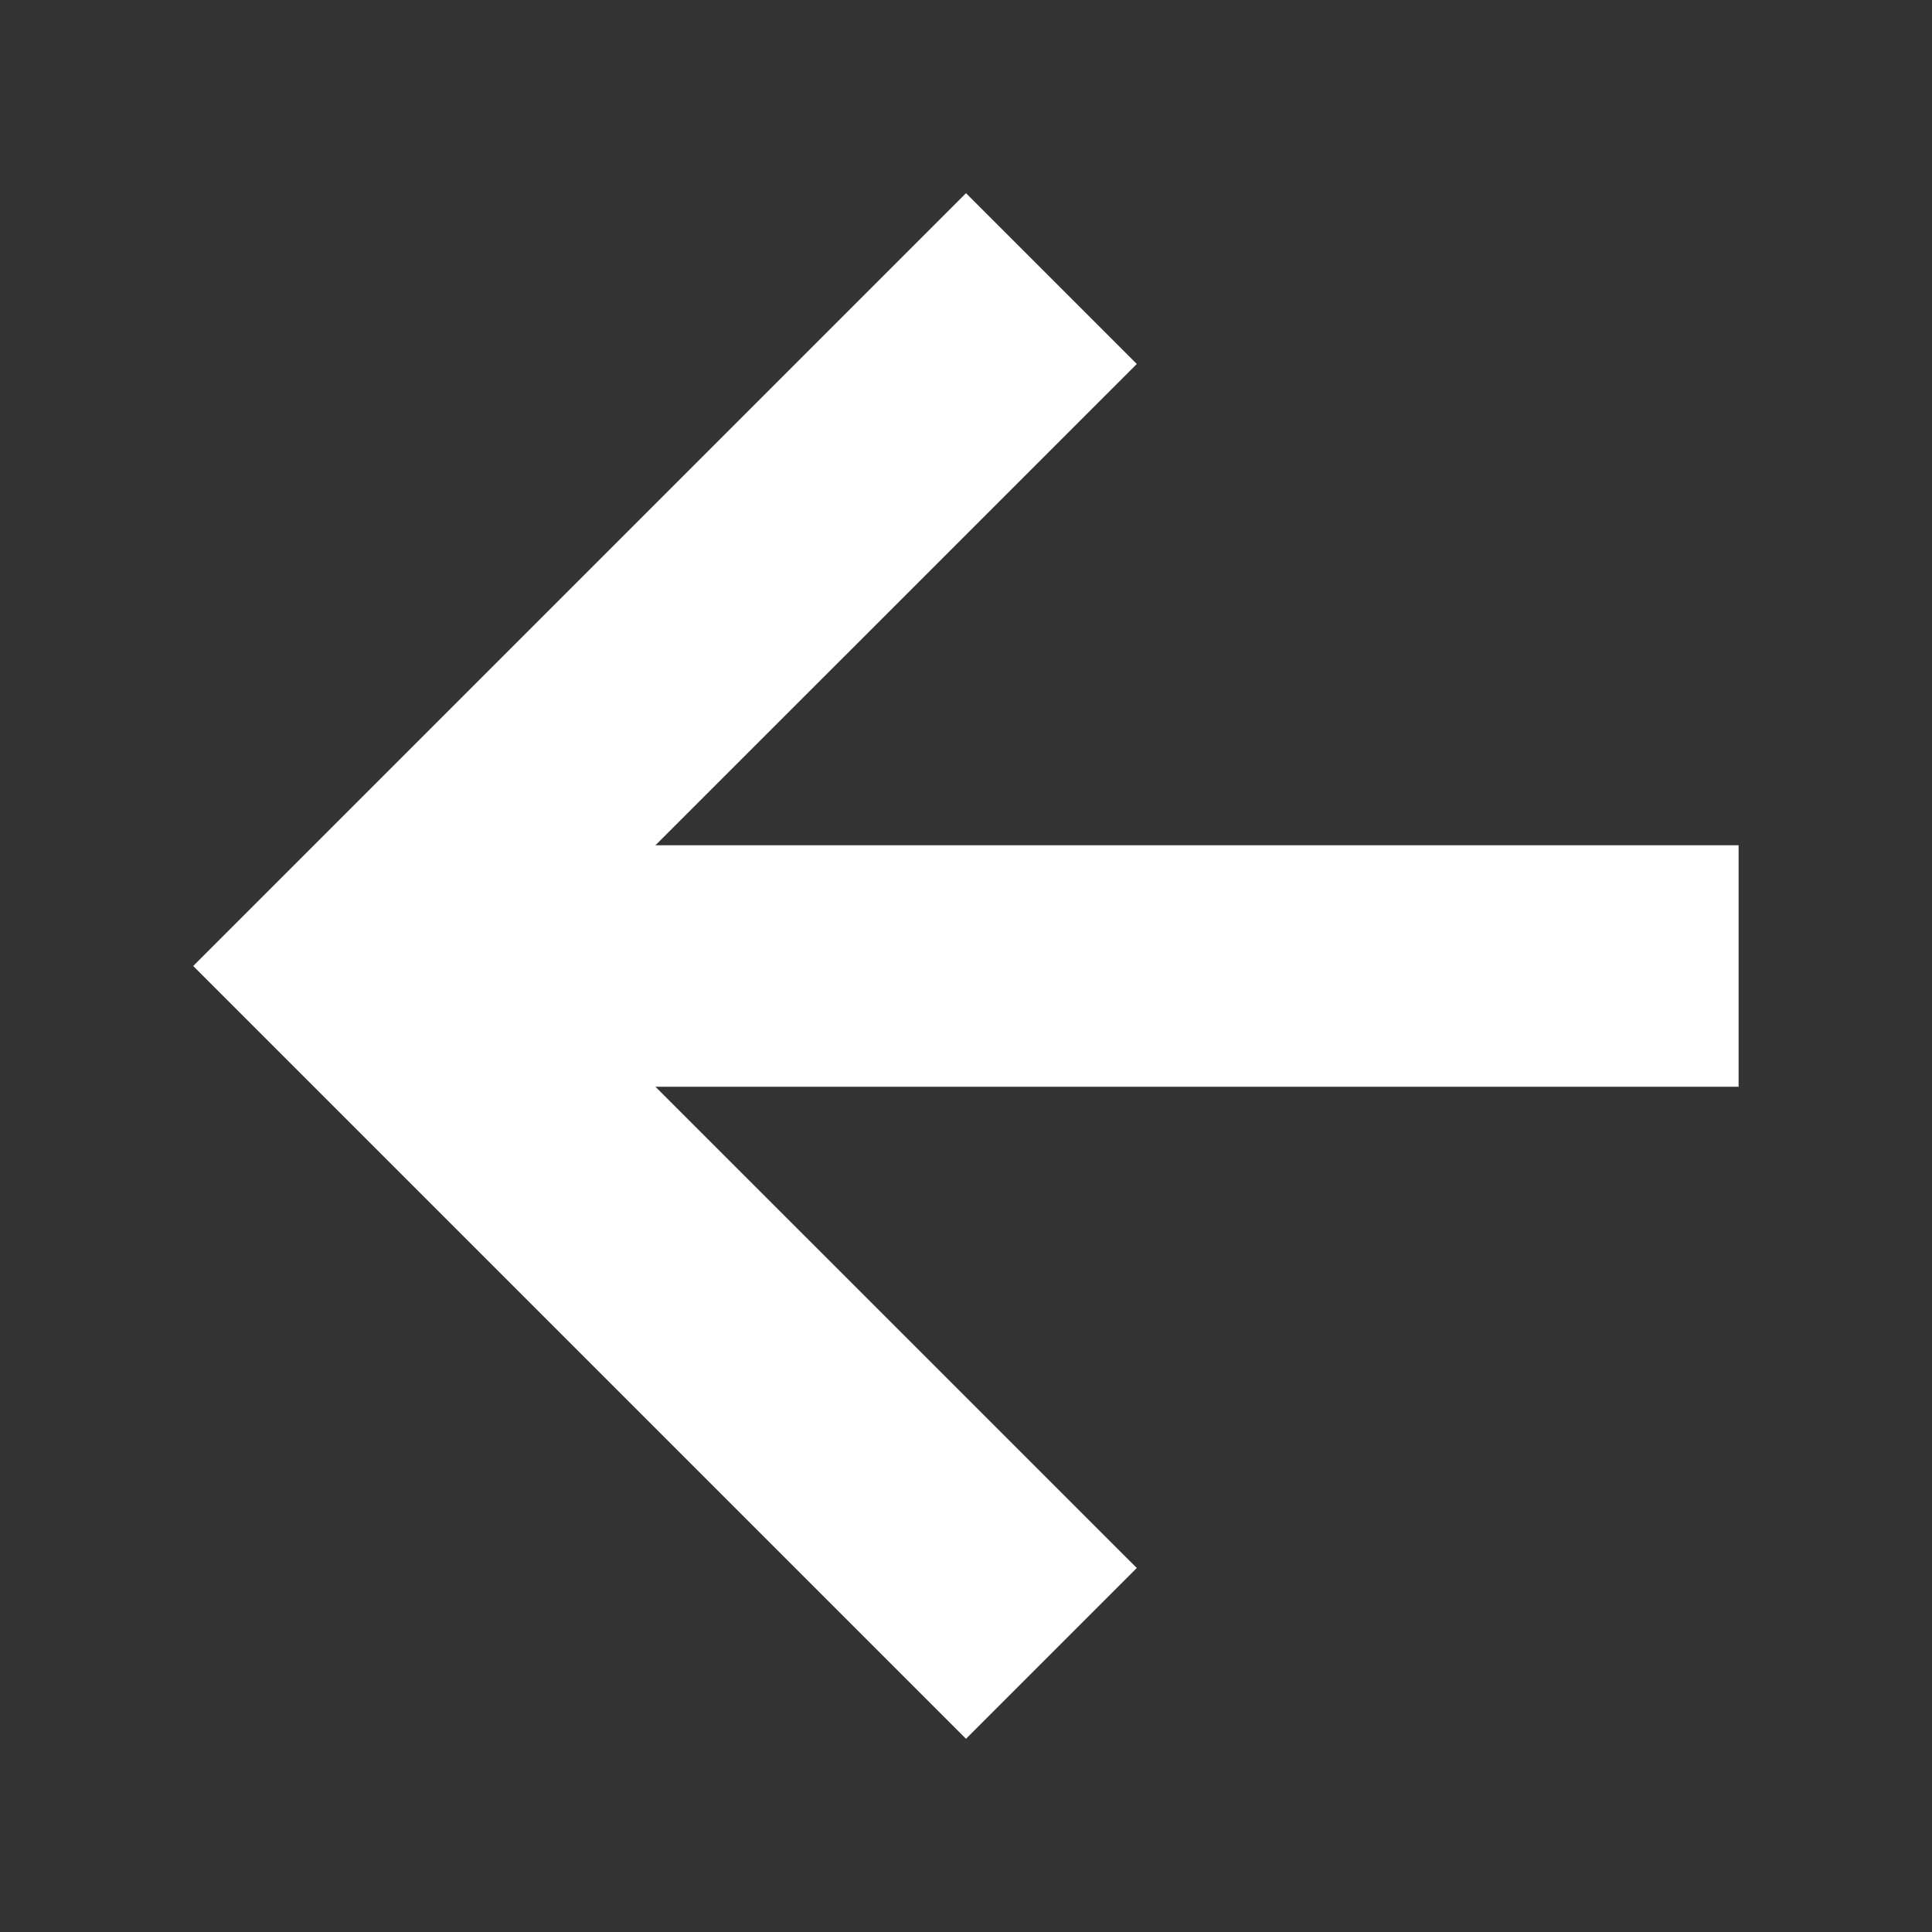
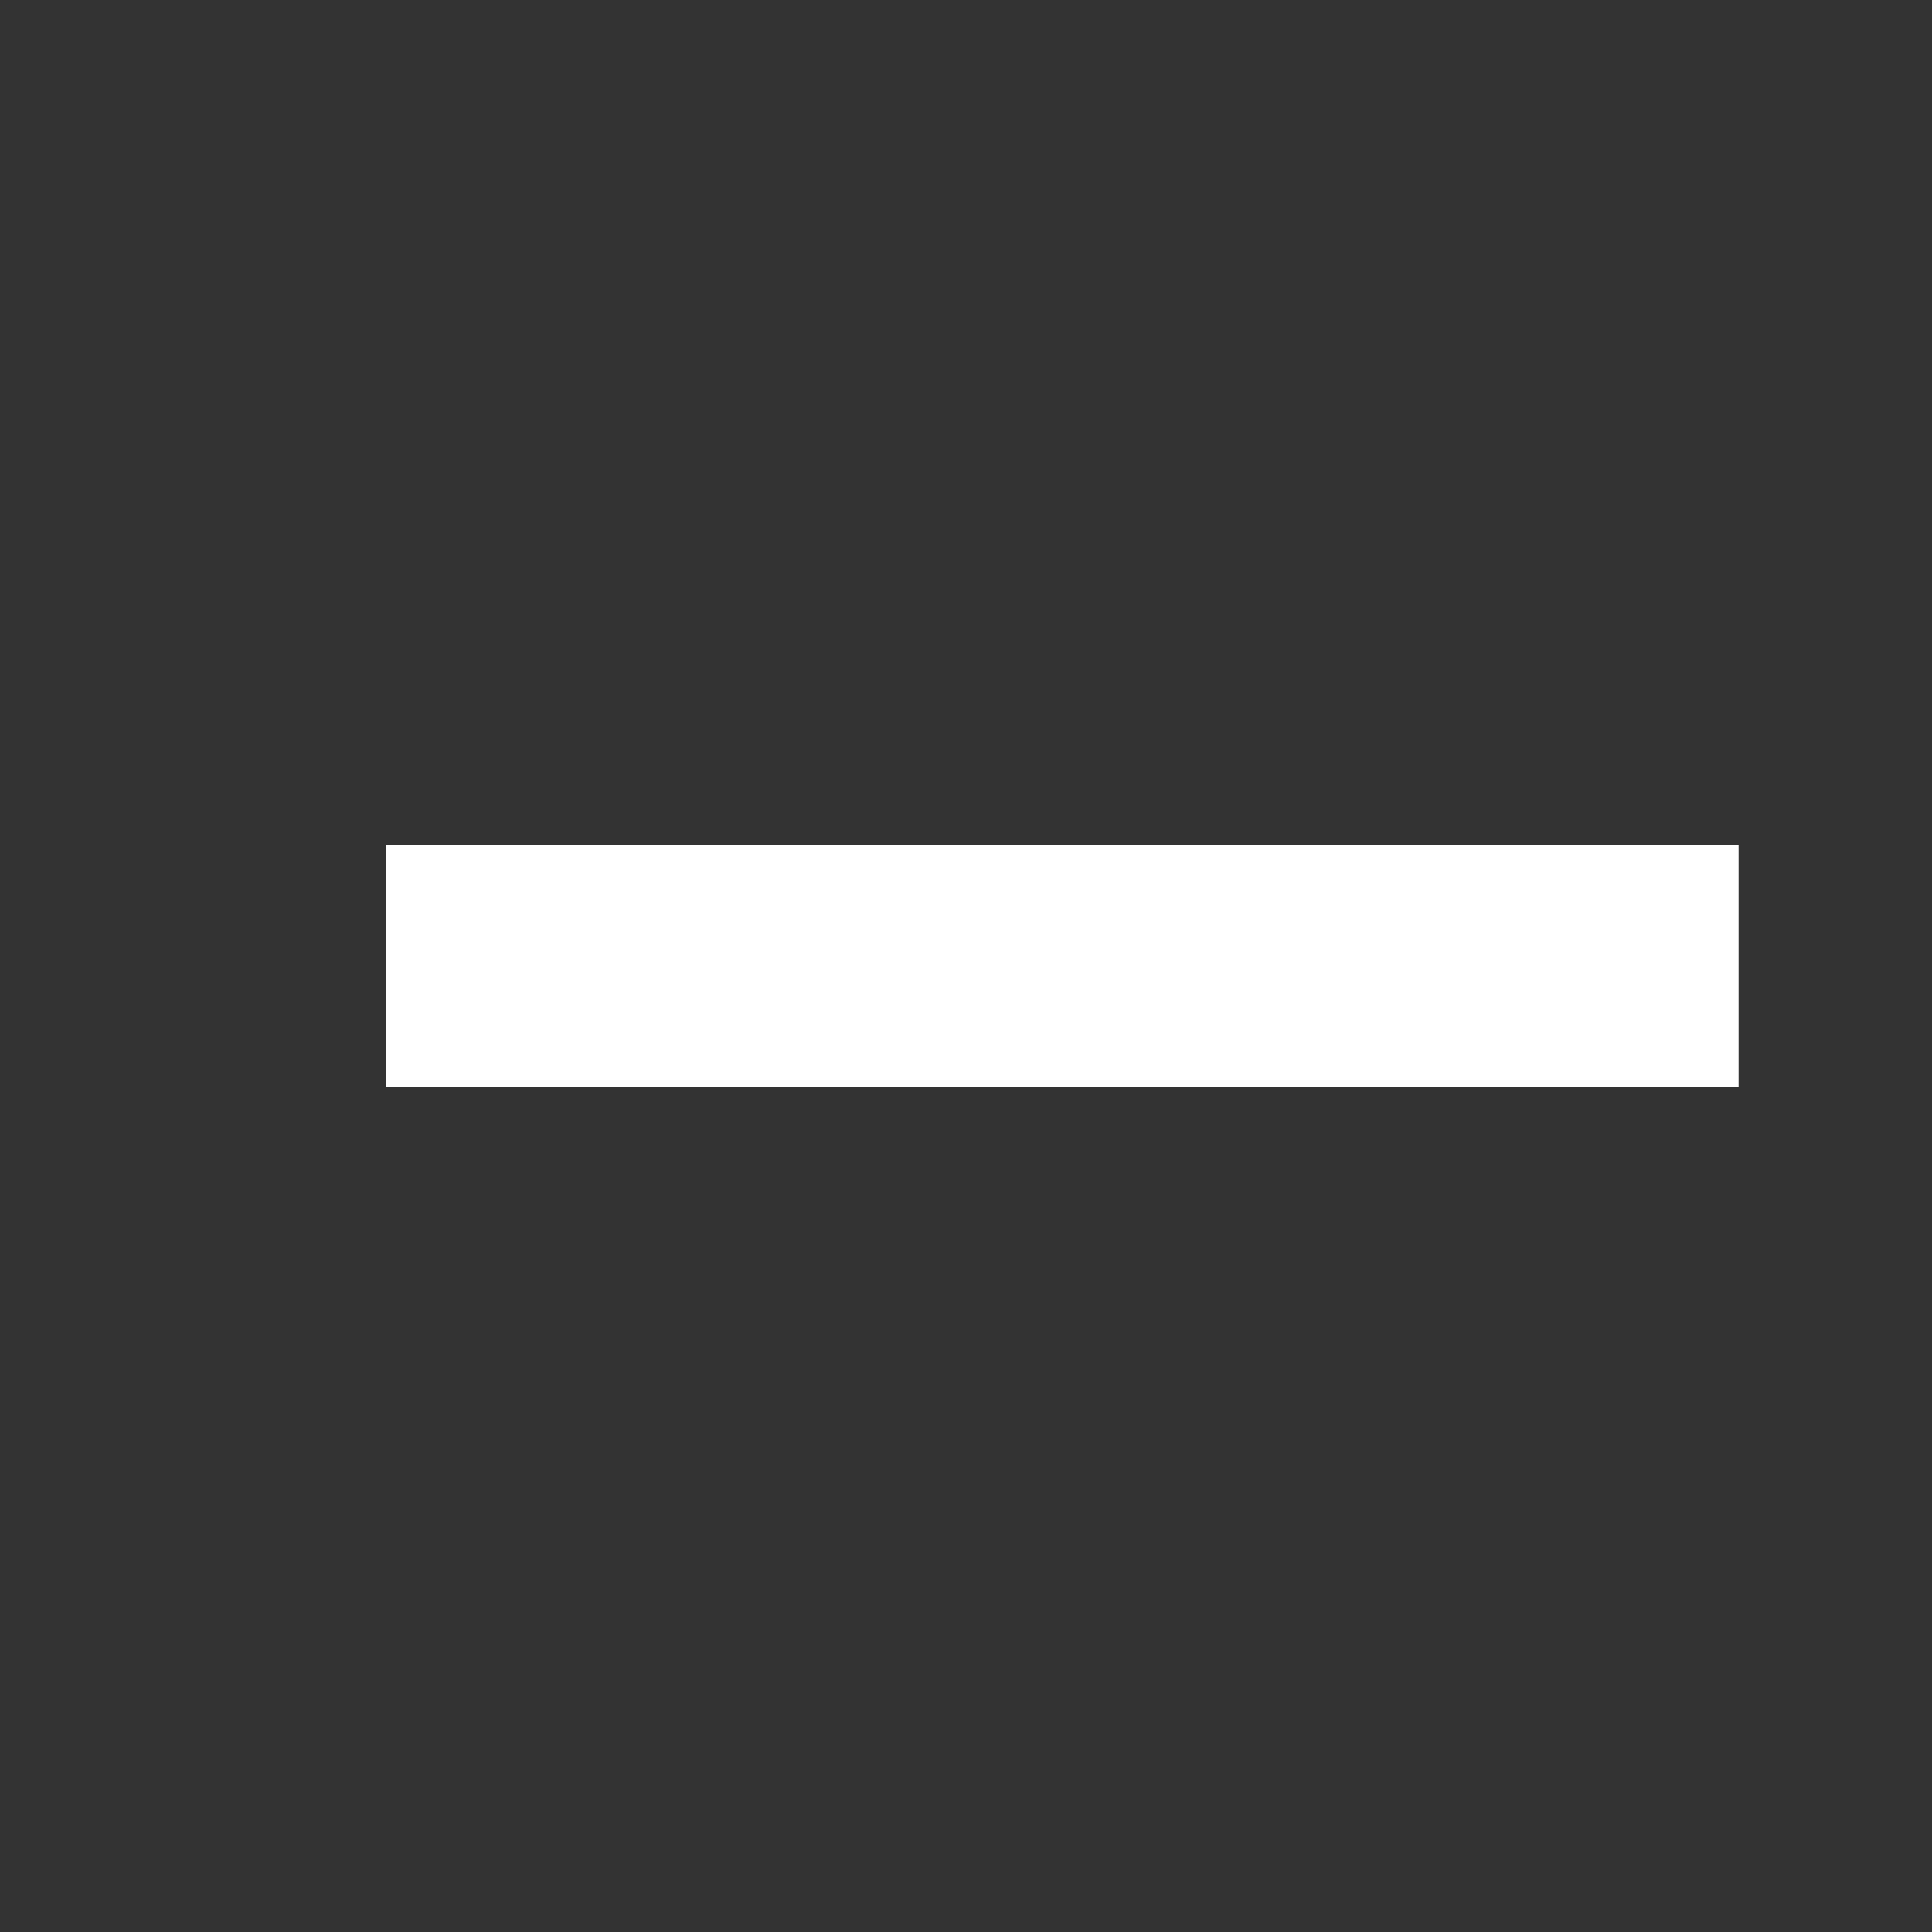
<svg xmlns="http://www.w3.org/2000/svg" width="20" height="20" viewBox="0 0 20 20" fill="none">
  <rect x="0" y="0" width="20" height="20" fill="#333333" stroke="none" />
-   <path fill-rule="evenodd" clip-rule="evenodd" d="M5.535 10L11.768 16.232L10 18L2 10L10 2L11.768 3.768L5.535 10Z" fill="white" />
  <path fill-rule="evenodd" clip-rule="evenodd" d="M3.998 8.75L17.998 8.75L17.998 11.25L3.998 11.25L3.998 8.75Z" fill="white" />
</svg>